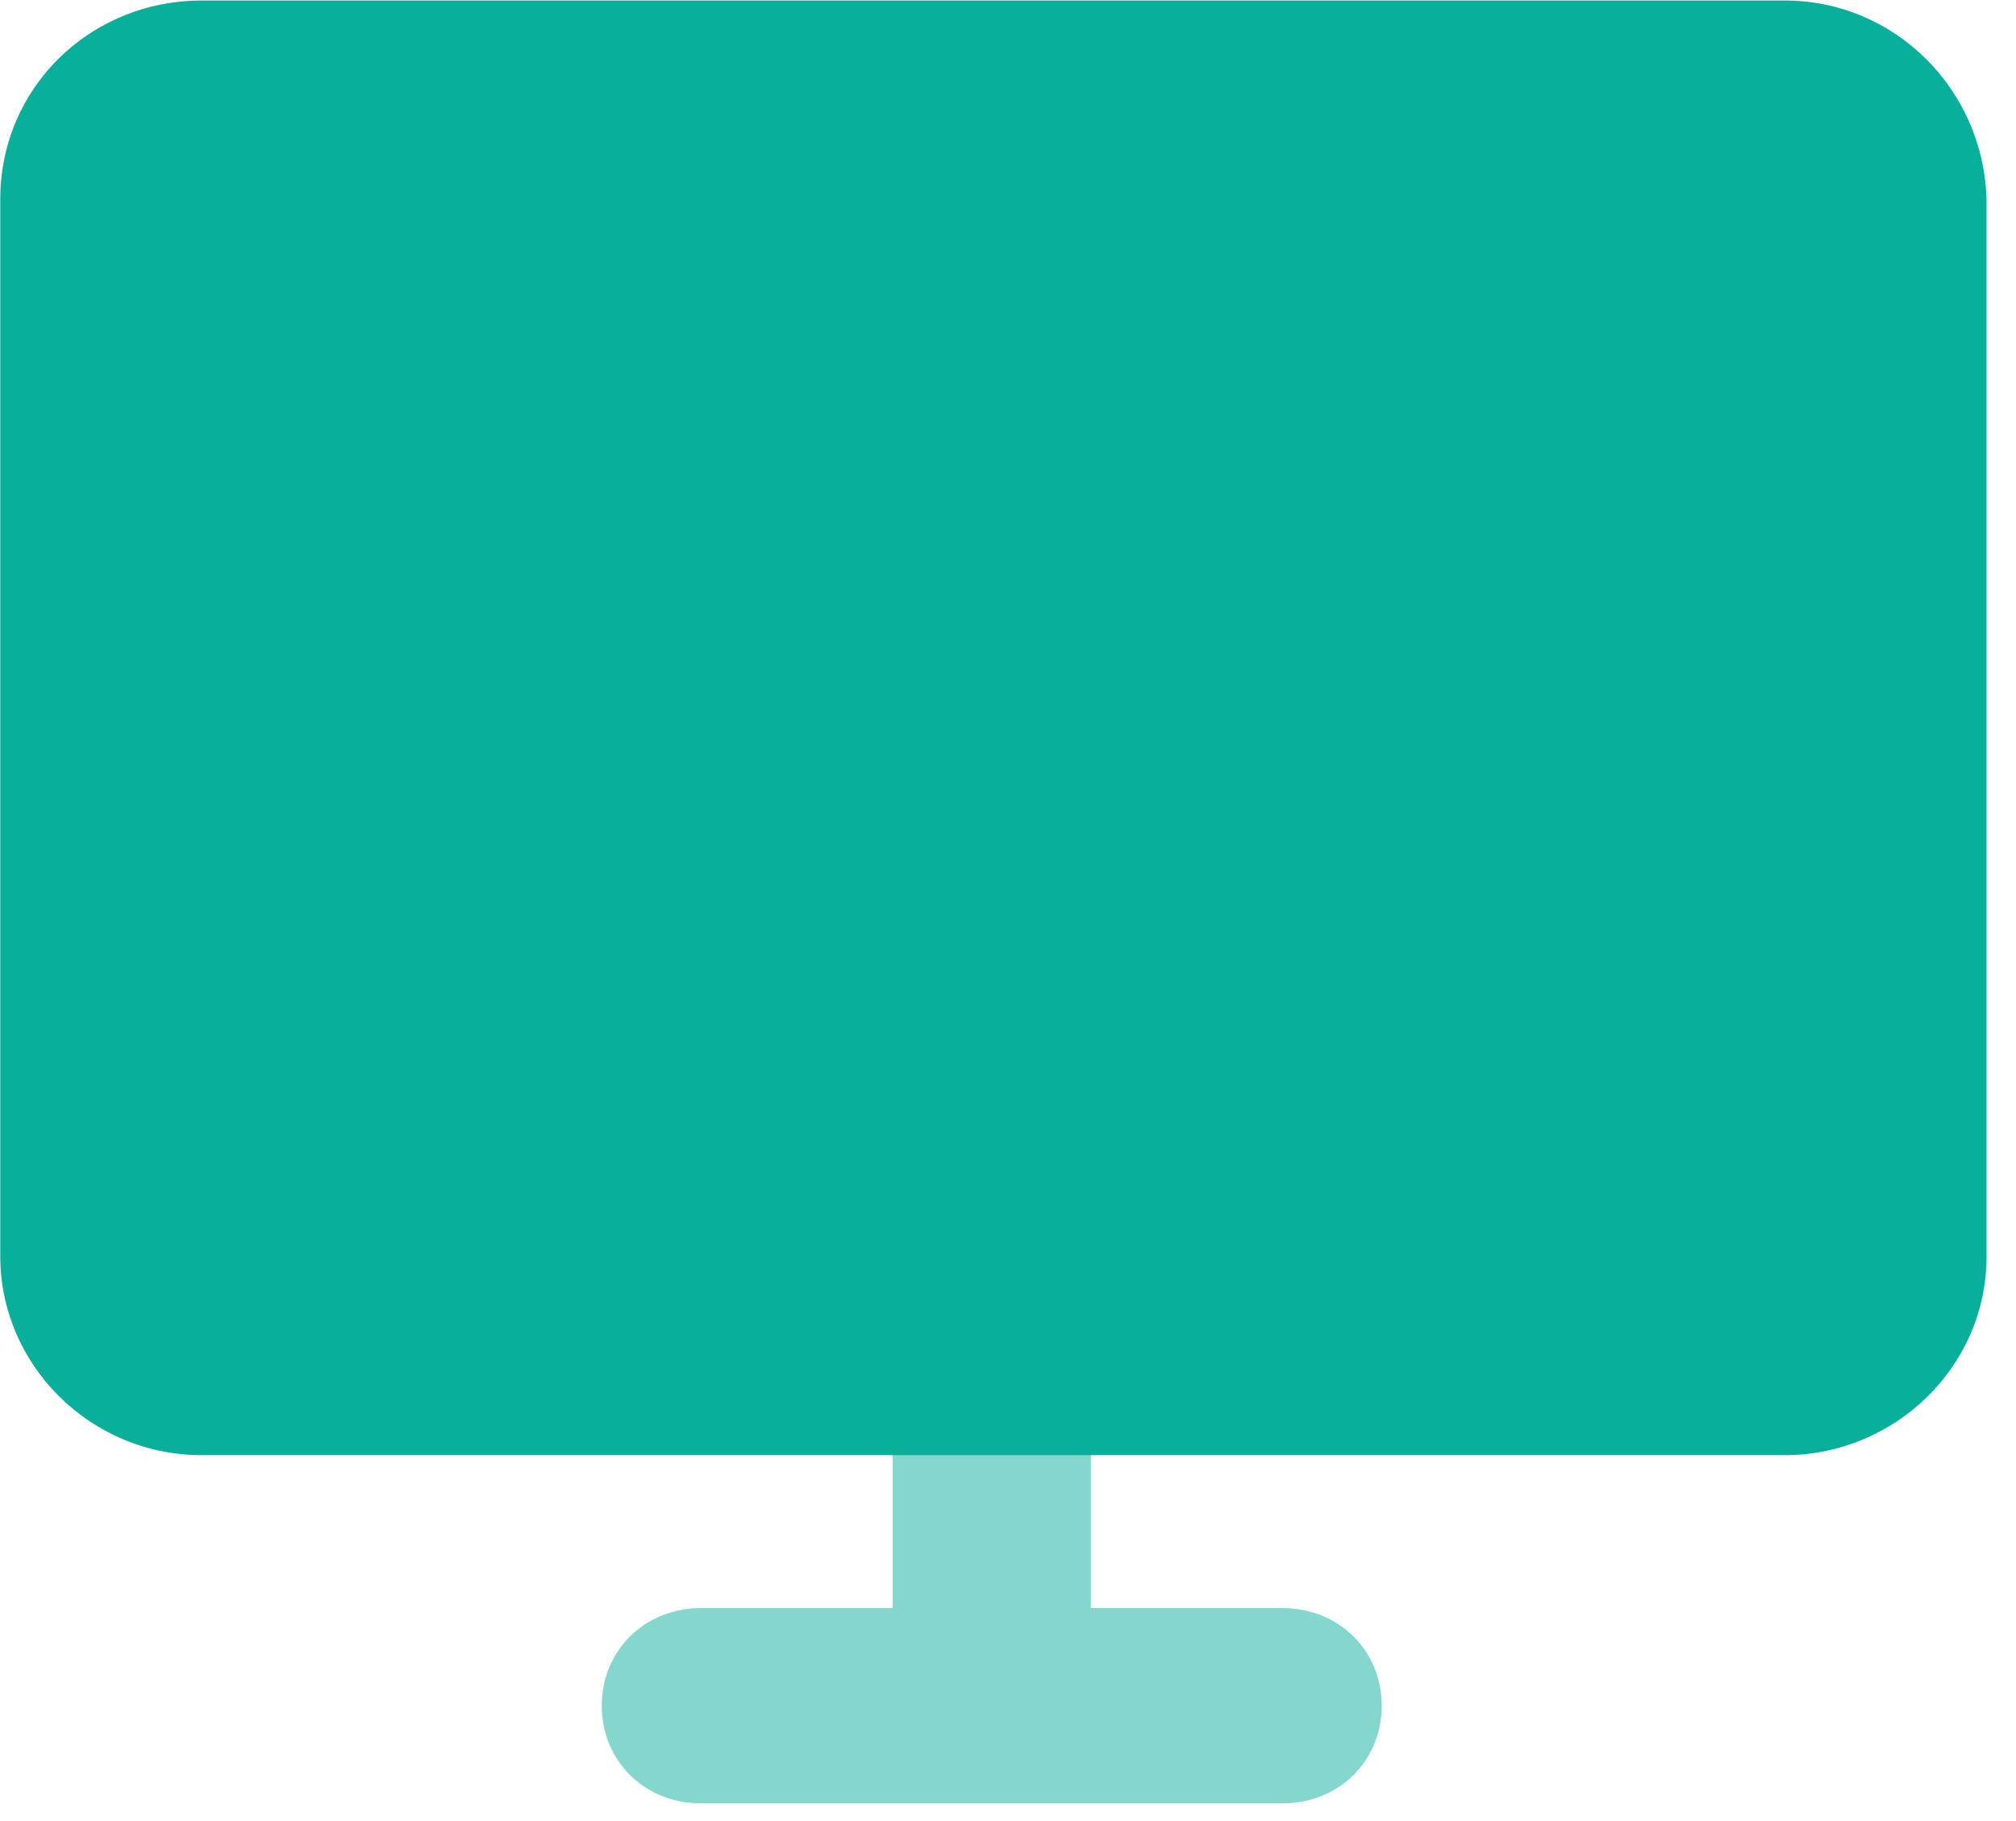
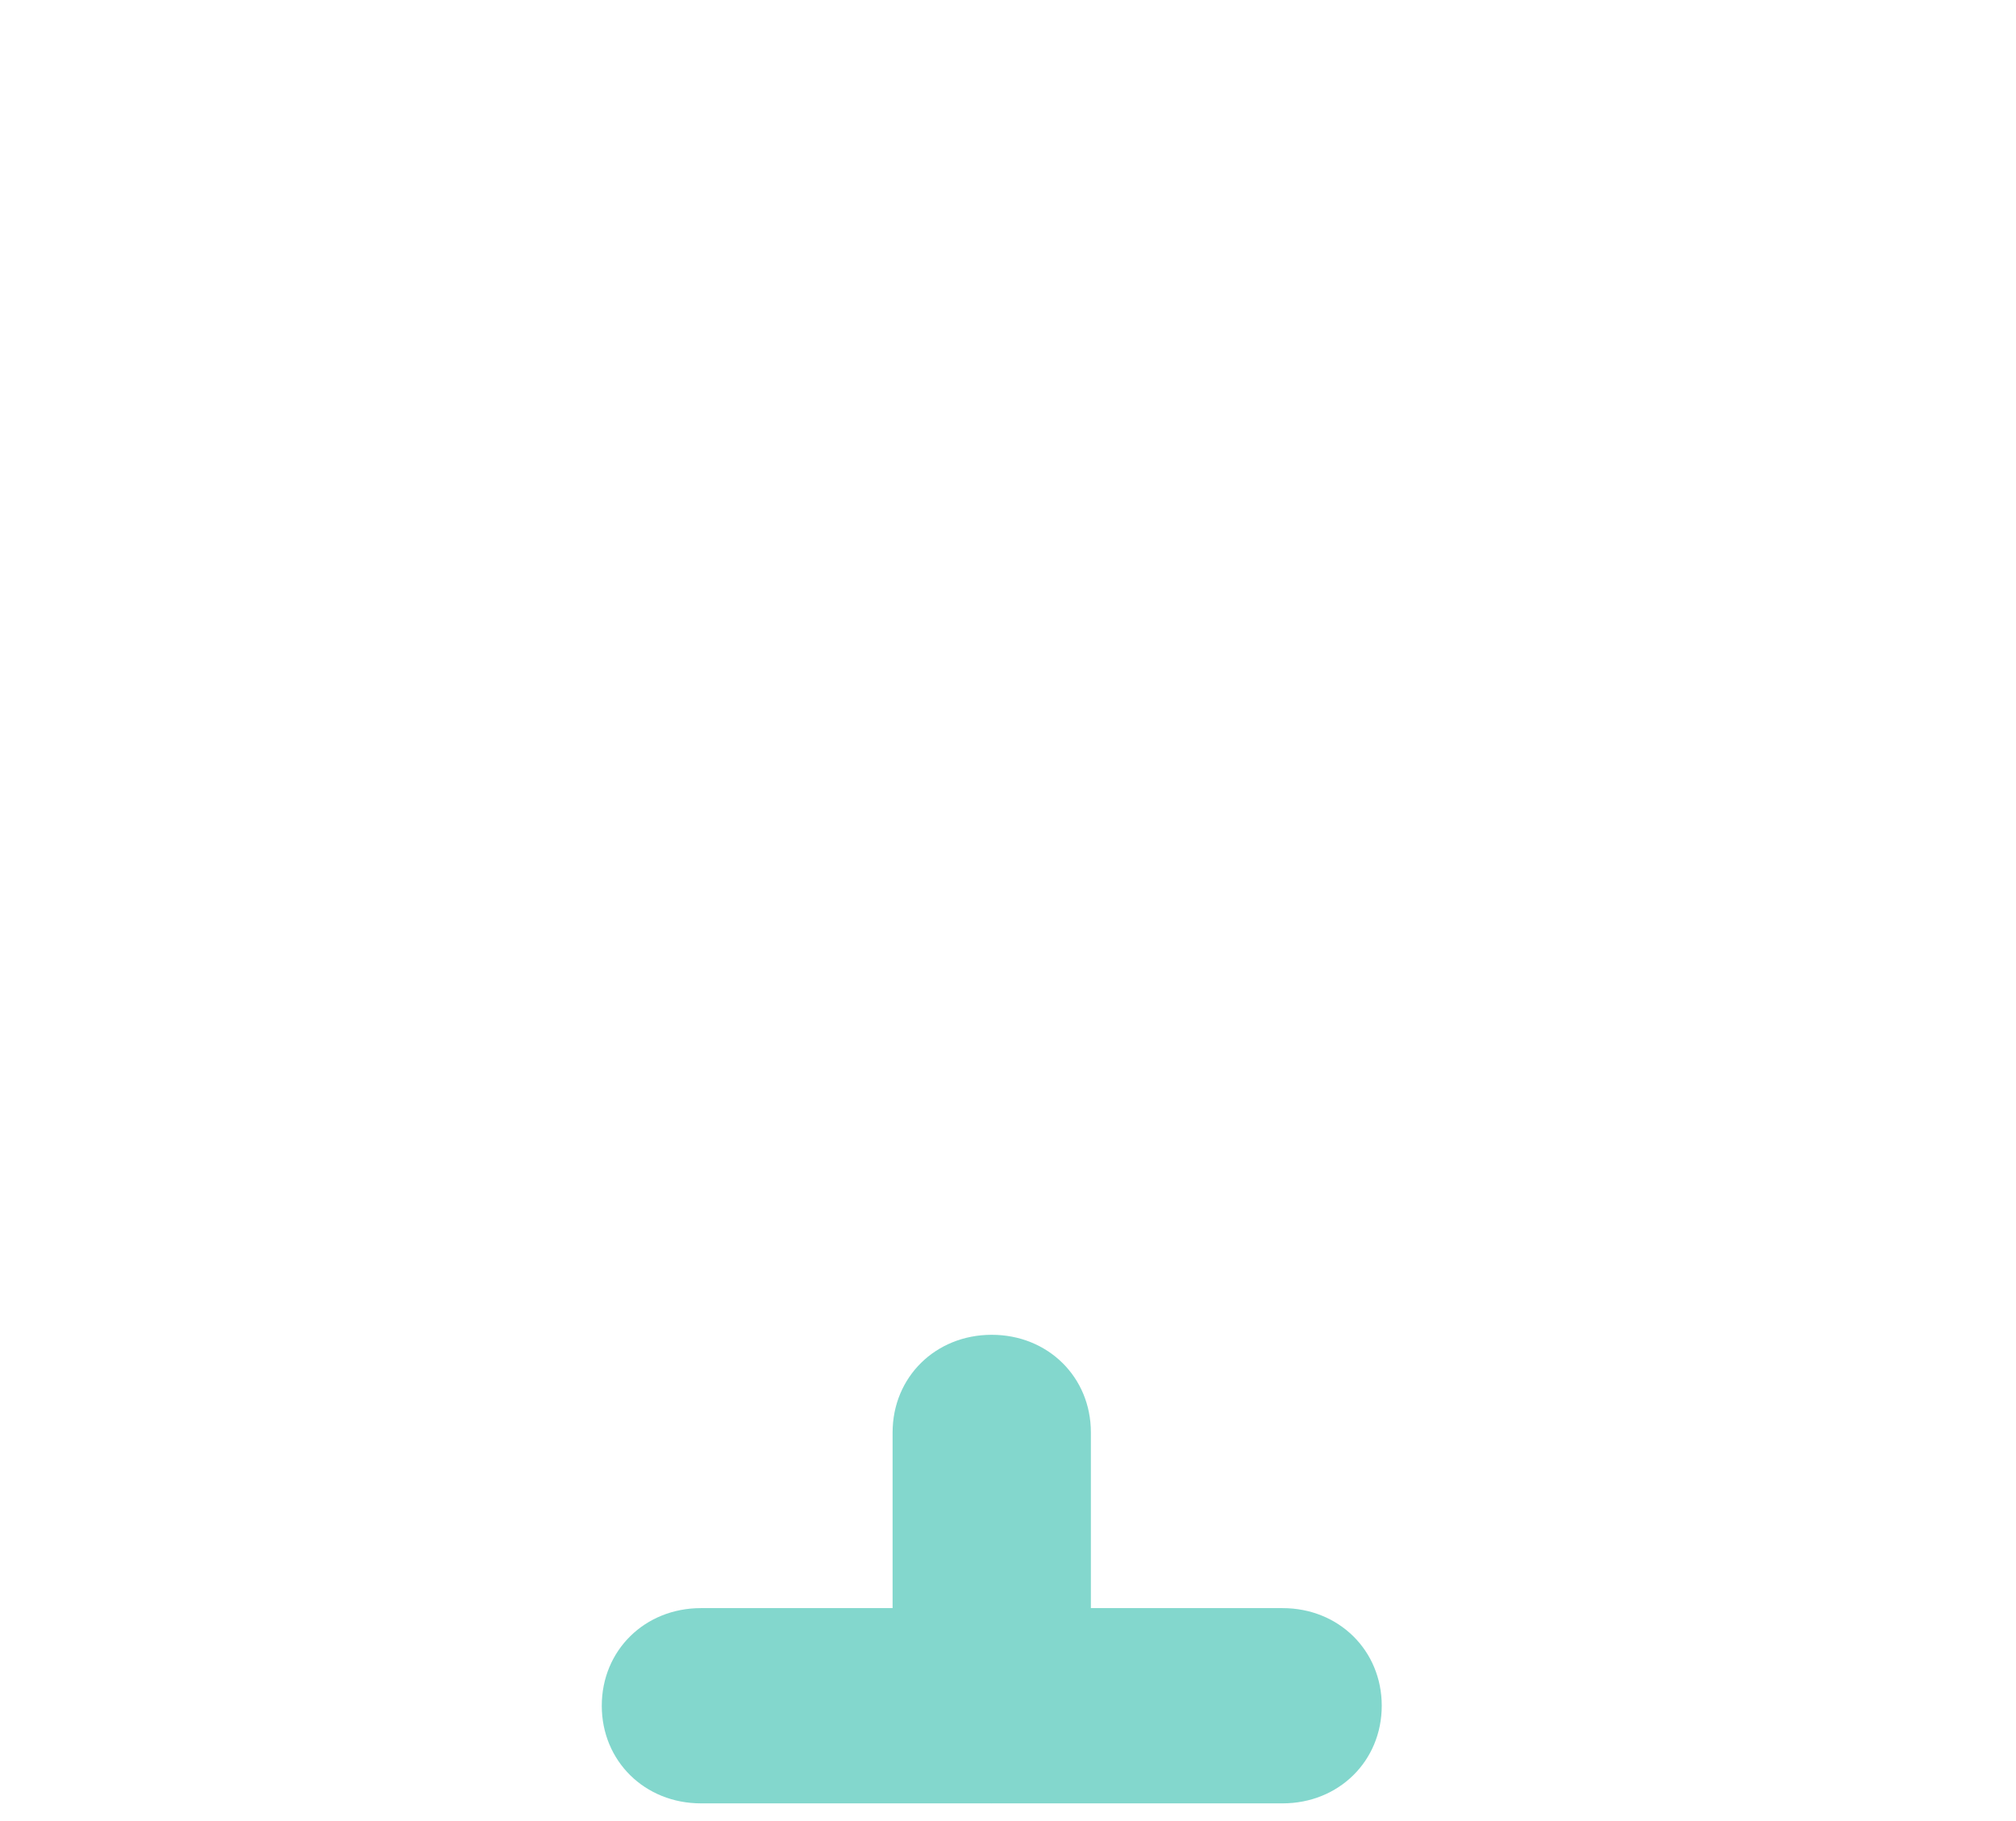
<svg xmlns="http://www.w3.org/2000/svg" width="62" height="56" viewBox="0 0 62 56" fill="none">
  <path opacity="0.501" fill-rule="evenodd" clip-rule="evenodd" d="M30.443 55.456C30.462 55.457 30.481 55.457 30.5 55.457C30.519 55.457 30.538 55.457 30.557 55.456H39.444C41.172 55.456 42.494 54.155 42.494 52.454C42.494 50.753 41.172 49.452 39.444 49.452H33.549V44.049C33.549 42.347 32.228 41.047 30.5 41.047C28.772 41.047 27.451 42.347 27.451 44.049V49.452H21.556C19.828 49.452 18.507 50.753 18.507 52.454C18.507 54.155 19.828 55.456 21.556 55.456H30.443Z" fill="#08B09C" />
-   <path d="M54.894 0.016H6.208C2.752 0.016 0.008 2.718 0.008 6.121V38.644C0.008 41.946 2.752 44.748 6.208 44.748H54.894C58.248 44.748 61.094 42.046 61.094 38.644V6.121C60.992 2.718 58.248 0.016 54.894 0.016Z" fill="#08B09C" />
</svg>